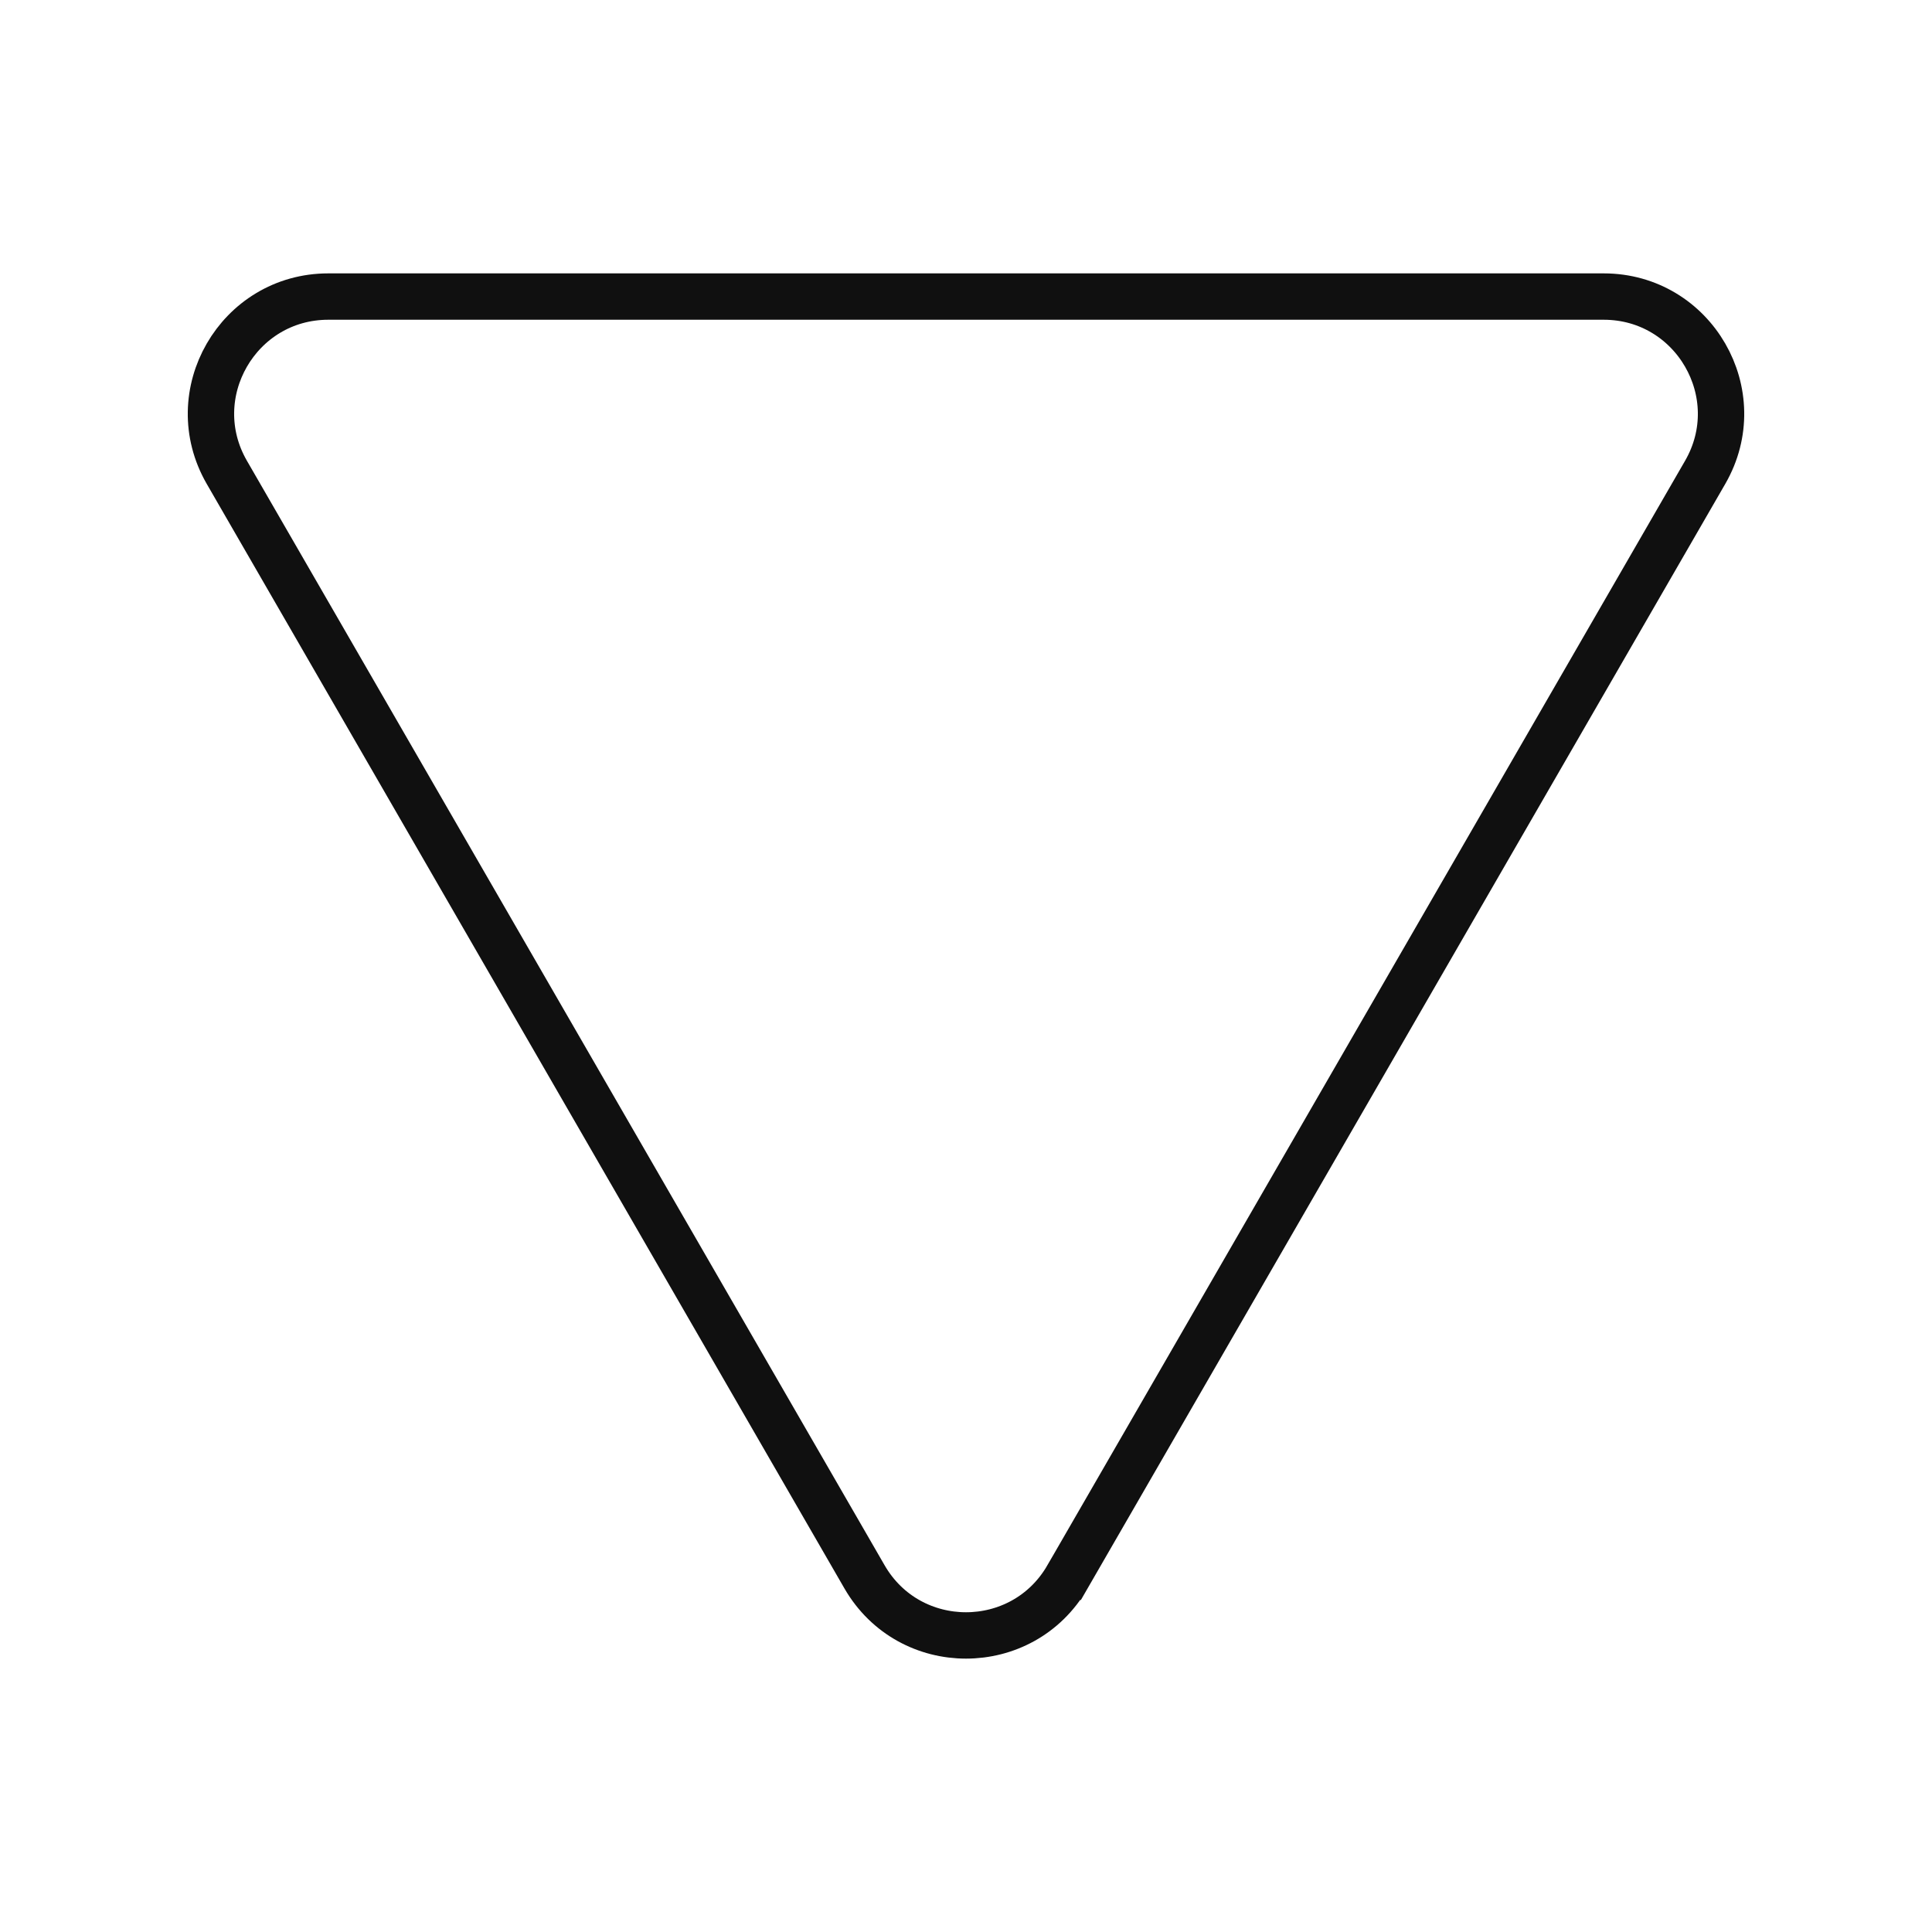
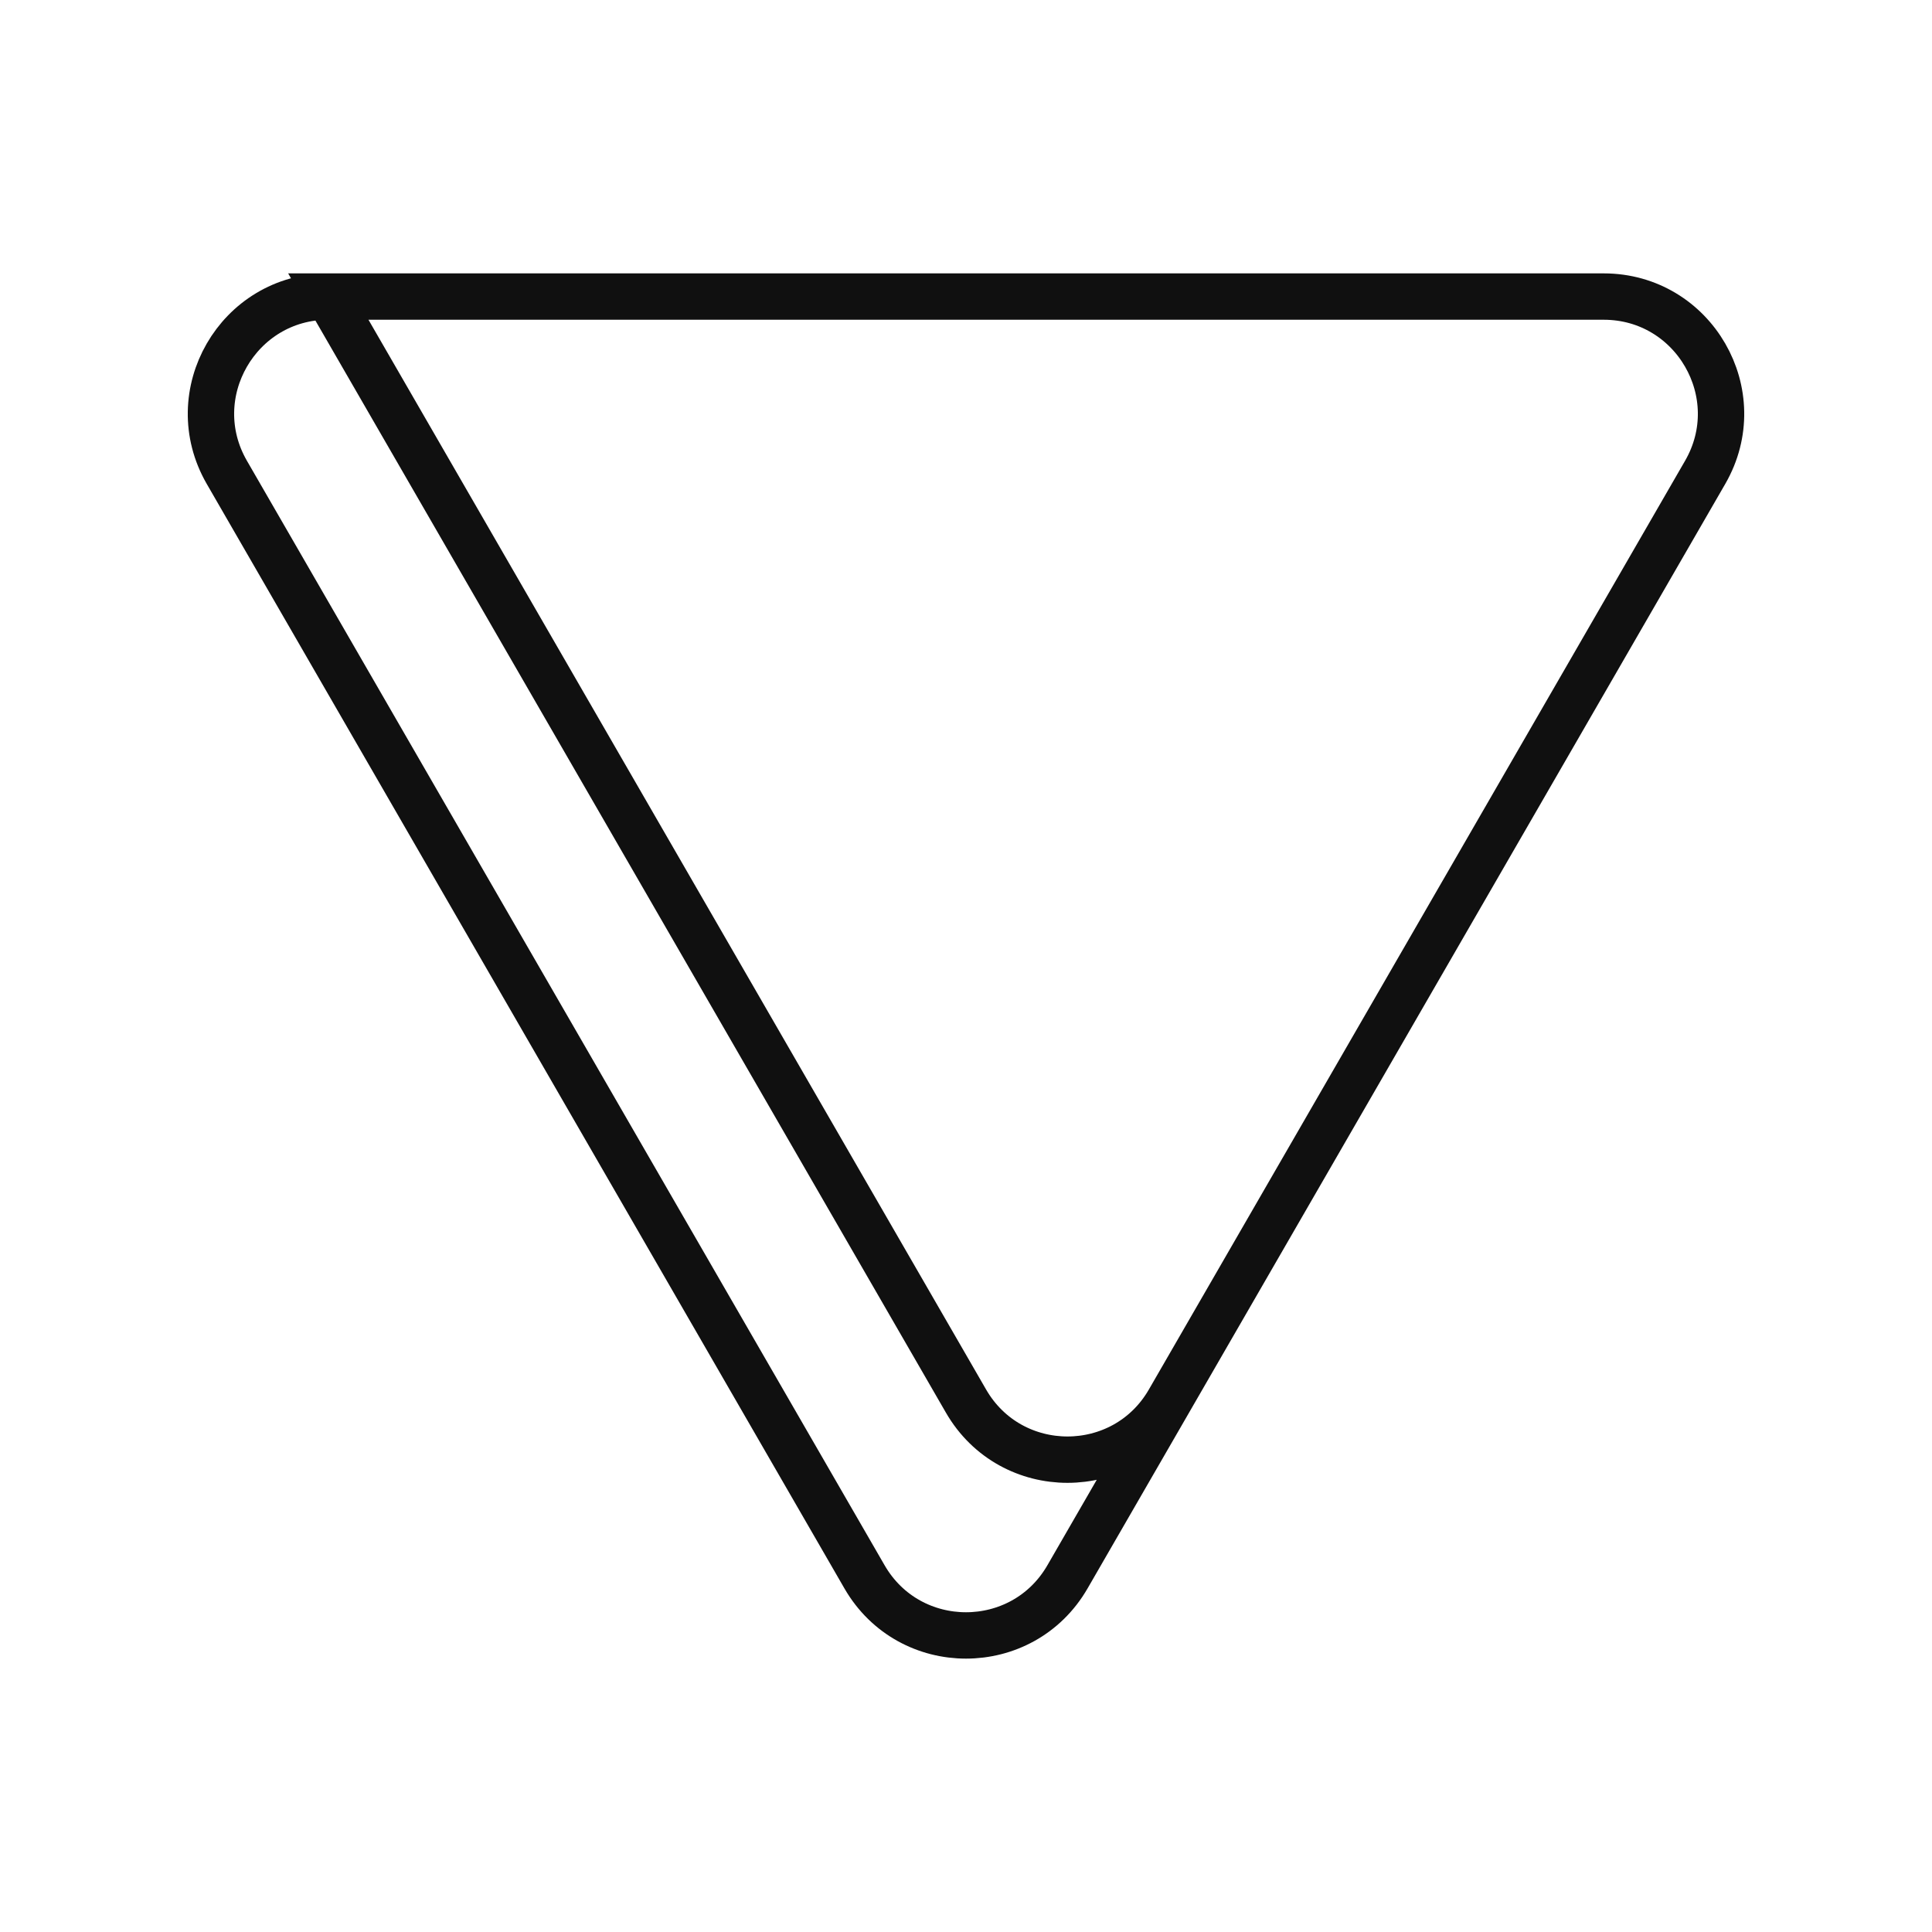
<svg xmlns="http://www.w3.org/2000/svg" id="Triangle" width="500" height="500" viewBox="0 0 500 500">
-   <path d="M276.264,408.086L441.297,122.24c11.673-20.218-2.918-45.49-26.264-45.49H84.967c-23.345,0-37.936,25.272-26.264,45.49l165.033,285.846c11.673,20.218,40.854,20.218,52.527,0L441.297,122.24c11.673-20.218-2.918-45.49-26.264-45.49H84.967c-23.345,0-37.936,25.272-26.264,45.49l165.033,285.846c11.673,20.218,40.854,20.218,52.527,0Z" fill="none" stroke="#101010" stroke-miterlimit="10" stroke-width="12" />
+   <path d="M276.264,408.086L441.297,122.24c11.673-20.218-2.918-45.49-26.264-45.49H84.967c-23.345,0-37.936,25.272-26.264,45.49l165.033,285.846c11.673,20.218,40.854,20.218,52.527,0L441.297,122.24c11.673-20.218-2.918-45.49-26.264-45.49H84.967l165.033,285.846c11.673,20.218,40.854,20.218,52.527,0Z" fill="none" stroke="#101010" stroke-miterlimit="10" stroke-width="12" />
</svg>